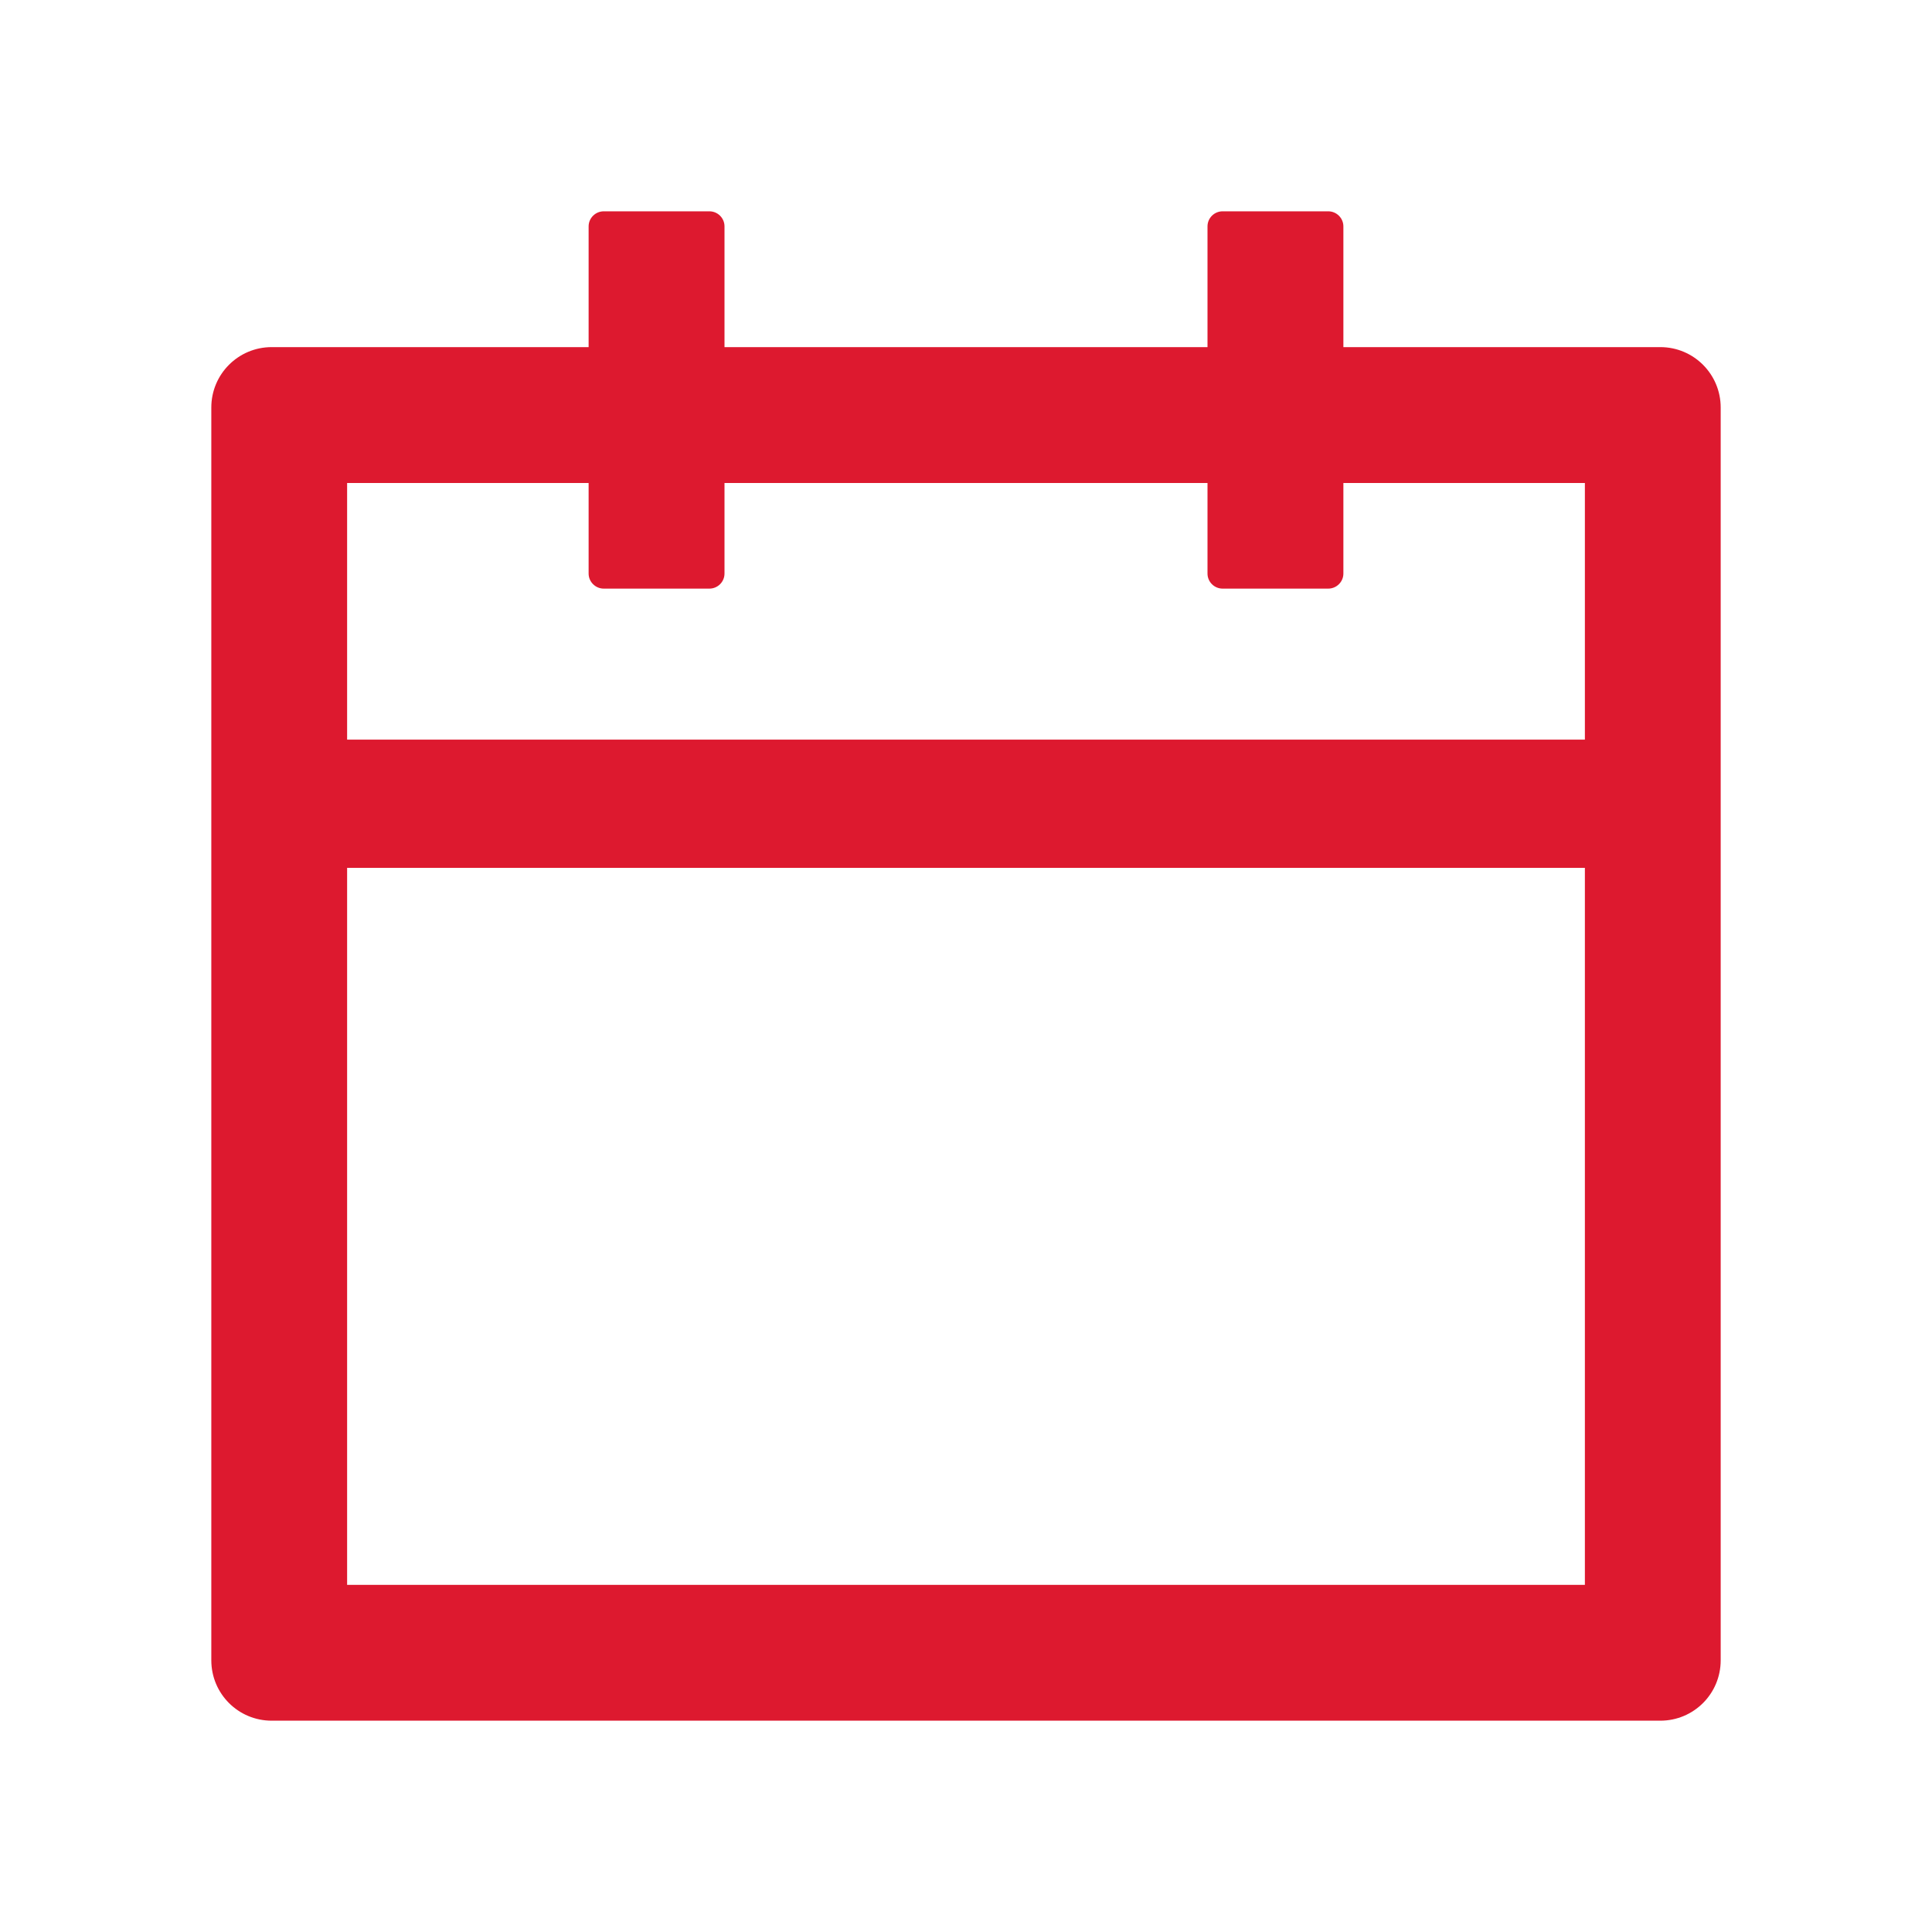
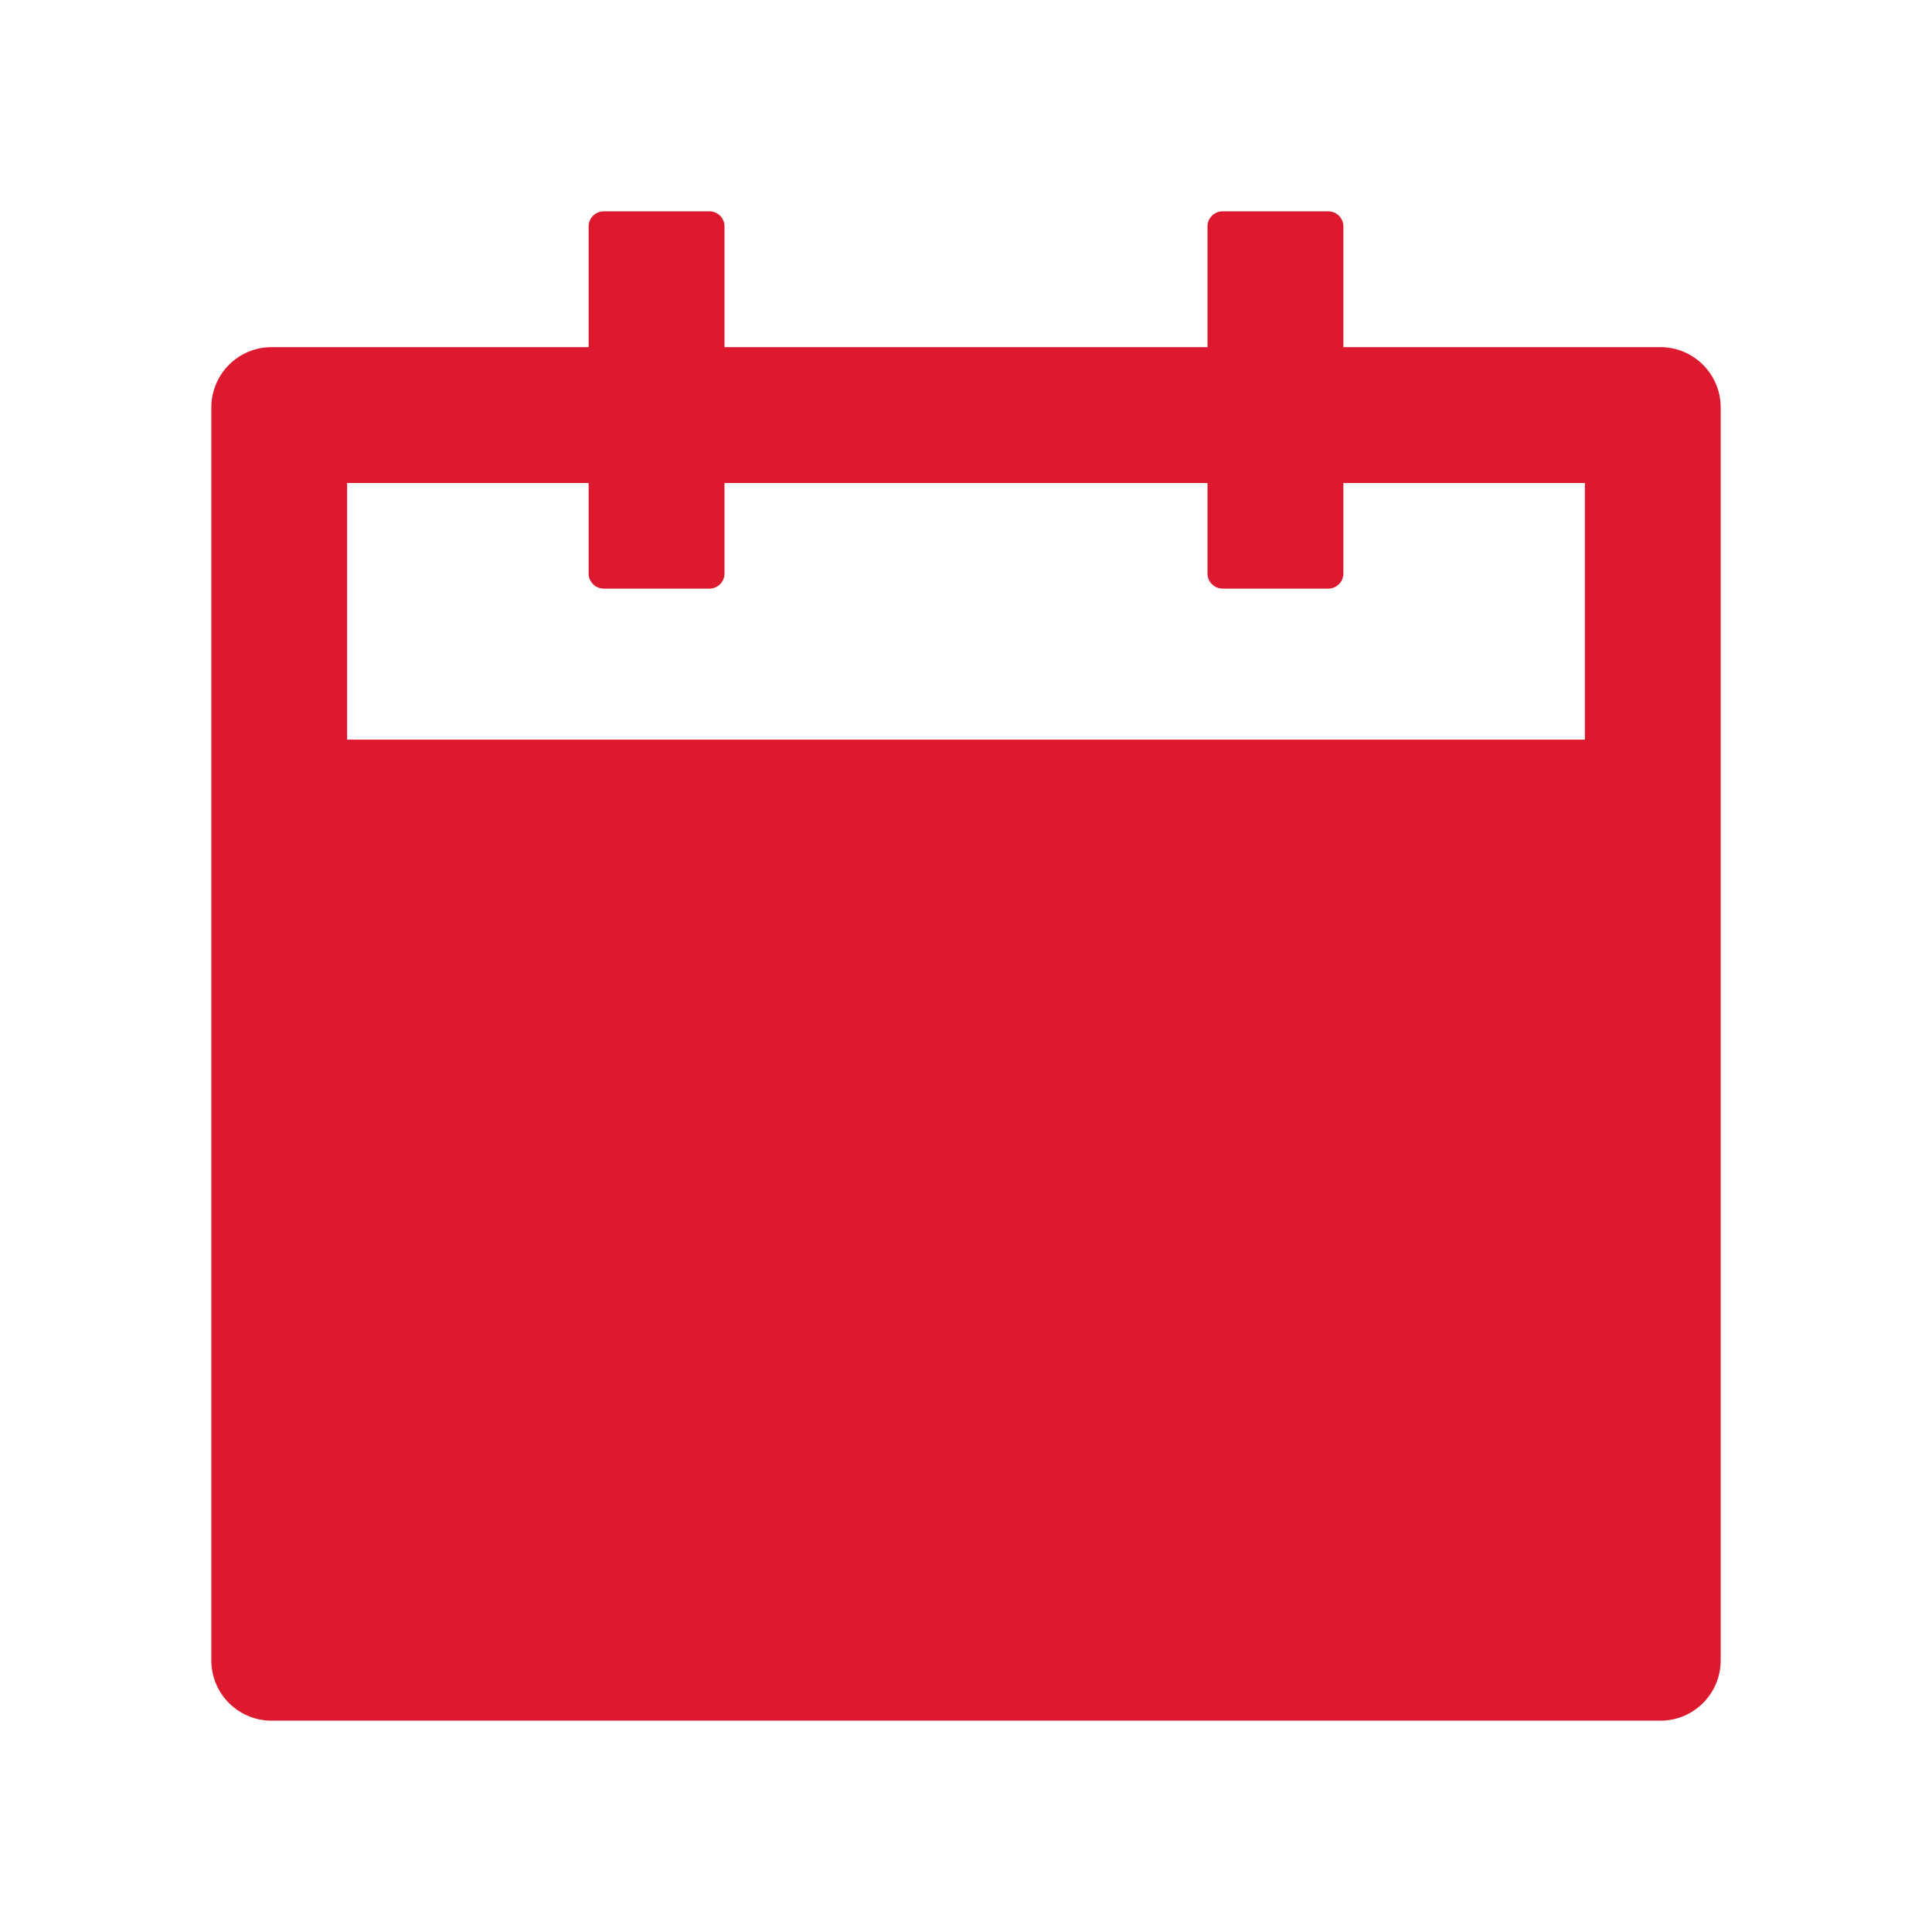
<svg xmlns="http://www.w3.org/2000/svg" width="24" height="24" viewBox="0 0 24 24" fill="none">
-   <path d="M20.625 4.312H16.688V2.812C16.688 2.709 16.603 2.625 16.5 2.625H15.188C15.084 2.625 15 2.709 15 2.812V4.312H9V2.812C9 2.709 8.916 2.625 8.812 2.625H7.5C7.397 2.625 7.312 2.709 7.312 2.812V4.312H3.375C2.96 4.312 2.625 4.648 2.625 5.062V20.625C2.625 21.04 2.96 21.375 3.375 21.375H20.625C21.04 21.375 21.375 21.04 21.375 20.625V5.062C21.375 4.648 21.04 4.312 20.625 4.312ZM19.688 19.688H4.312V10.781H19.688V19.688ZM19.688 9.188H4.312V6H7.312V7.125C7.312 7.228 7.397 7.312 7.5 7.312H8.812C8.916 7.312 9 7.228 9 7.125V6H15V7.125C15 7.228 15.084 7.312 15.188 7.312H16.5C16.603 7.312 16.688 7.228 16.688 7.125V6H19.688V9.188Z" fill="#DD192F" />
+   <path d="M20.625 4.312H16.688V2.812C16.688 2.709 16.603 2.625 16.5 2.625H15.188C15.084 2.625 15 2.709 15 2.812V4.312H9V2.812C9 2.709 8.916 2.625 8.812 2.625H7.5C7.397 2.625 7.312 2.709 7.312 2.812V4.312H3.375C2.96 4.312 2.625 4.648 2.625 5.062V20.625C2.625 21.04 2.96 21.375 3.375 21.375H20.625C21.04 21.375 21.375 21.04 21.375 20.625V5.062C21.375 4.648 21.04 4.312 20.625 4.312ZM19.688 19.688H4.312H19.688V19.688ZM19.688 9.188H4.312V6H7.312V7.125C7.312 7.228 7.397 7.312 7.5 7.312H8.812C8.916 7.312 9 7.228 9 7.125V6H15V7.125C15 7.228 15.084 7.312 15.188 7.312H16.5C16.603 7.312 16.688 7.228 16.688 7.125V6H19.688V9.188Z" fill="#DD192F" />
</svg>